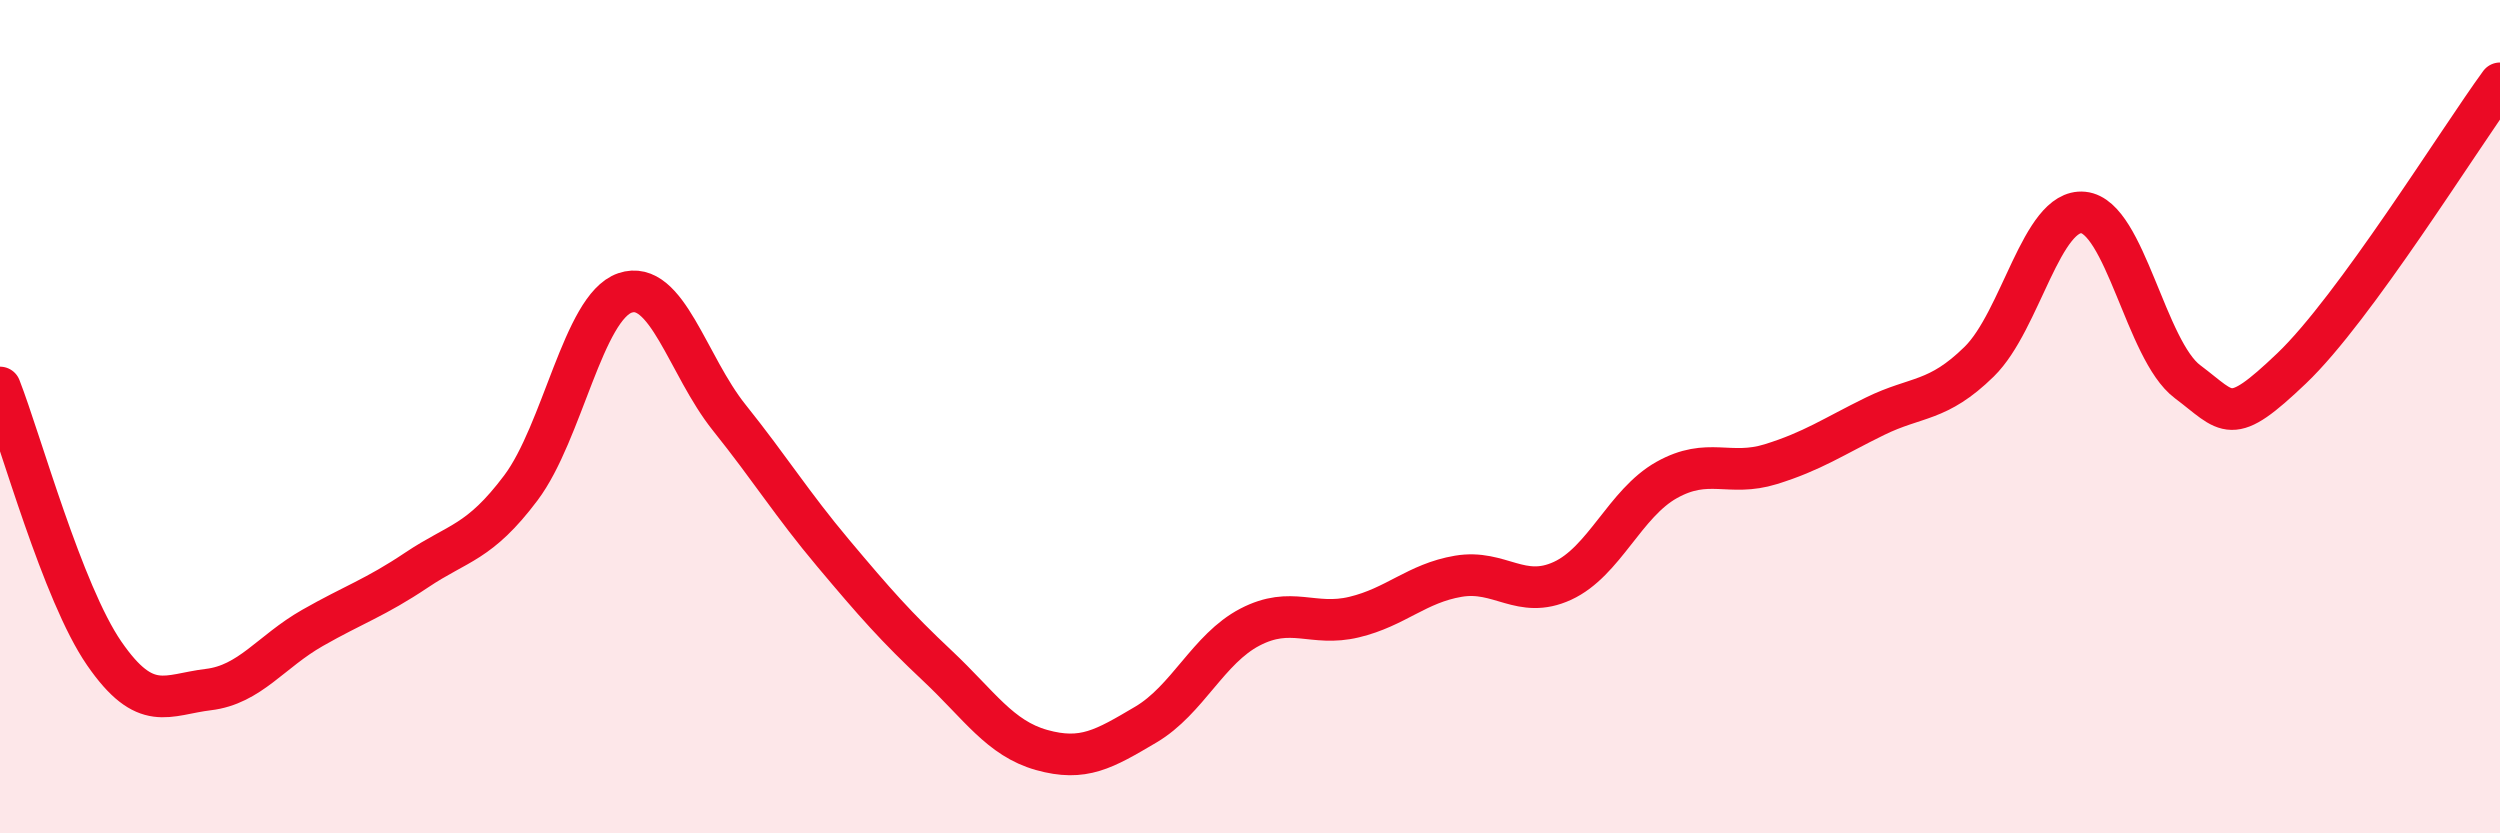
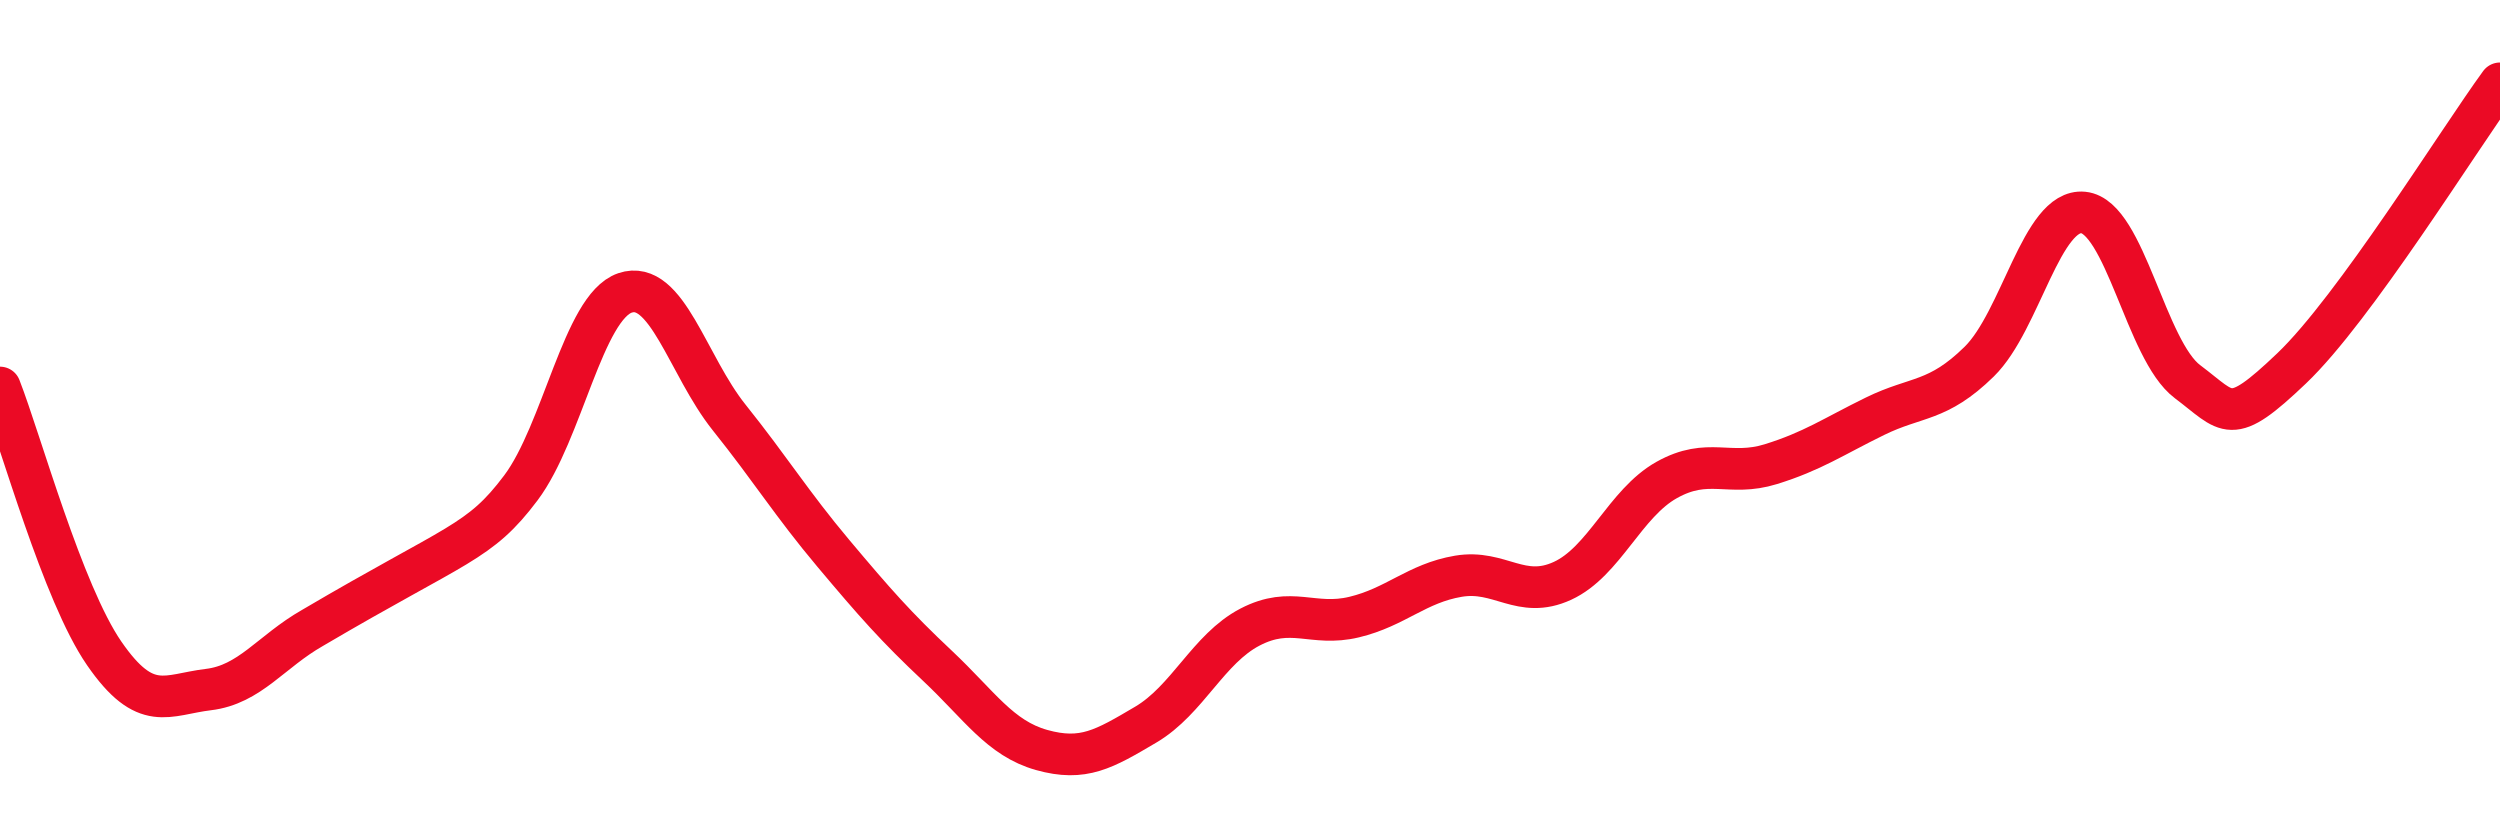
<svg xmlns="http://www.w3.org/2000/svg" width="60" height="20" viewBox="0 0 60 20">
-   <path d="M 0,9.3 C 0.5,10.58 1.5,14.23 2.5,15.68 C 3.5,17.13 4,16.67 5,16.55 C 6,16.43 6.5,15.64 7.5,15.07 C 8.5,14.5 9,14.35 10,13.68 C 11,13.01 11.5,13.04 12.5,11.71 C 13.5,10.38 14,7.37 15,7.03 C 16,6.69 16.5,8.77 17.5,10.02 C 18.5,11.27 19,12.09 20,13.28 C 21,14.47 21.5,15.04 22.5,15.98 C 23.5,16.92 24,17.72 25,18 C 26,18.28 26.5,17.98 27.5,17.39 C 28.5,16.8 29,15.57 30,15.05 C 31,14.53 31.5,15.05 32.5,14.81 C 33.5,14.57 34,14 35,13.83 C 36,13.66 36.5,14.4 37.5,13.94 C 38.5,13.48 39,12.08 40,11.52 C 41,10.96 41.5,11.45 42.5,11.14 C 43.5,10.83 44,10.48 45,9.99 C 46,9.5 46.5,9.66 47.5,8.68 C 48.5,7.7 49,5 50,5.1 C 51,5.2 51.5,8.41 52.5,9.16 C 53.5,9.91 53.5,10.27 55,8.84 C 56.5,7.41 59,3.37 60,2L60 20L0 20Z" fill="#EB0A25" opacity="0.1" stroke-linecap="round" stroke-linejoin="round" />
-   <path d="M 0,9.3 C 0.5,10.58 1.5,14.23 2.5,15.68 C 3.5,17.13 4,16.67 5,16.55 C 6,16.43 6.5,15.64 7.5,15.07 C 8.5,14.5 9,14.35 10,13.68 C 11,13.01 11.5,13.04 12.5,11.71 C 13.5,10.38 14,7.37 15,7.03 C 16,6.69 16.5,8.77 17.5,10.02 C 18.5,11.27 19,12.09 20,13.28 C 21,14.47 21.5,15.04 22.5,15.98 C 23.5,16.92 24,17.72 25,18 C 26,18.28 26.5,17.98 27.5,17.39 C 28.5,16.8 29,15.57 30,15.05 C 31,14.53 31.5,15.05 32.5,14.81 C 33.5,14.57 34,14 35,13.83 C 36,13.66 36.5,14.4 37.5,13.94 C 38.5,13.48 39,12.08 40,11.52 C 41,10.96 41.5,11.45 42.5,11.14 C 43.5,10.83 44,10.48 45,9.99 C 46,9.5 46.5,9.66 47.5,8.68 C 48.5,7.7 49,5 50,5.1 C 51,5.2 51.5,8.41 52.5,9.16 C 53.5,9.91 53.5,10.27 55,8.84 C 56.5,7.41 59,3.37 60,2" stroke="#EB0A25" stroke-width="1" fill="none" stroke-linecap="round" stroke-linejoin="round" />
+   <path d="M 0,9.3 C 0.5,10.58 1.5,14.23 2.5,15.68 C 3.5,17.13 4,16.67 5,16.55 C 6,16.43 6.5,15.64 7.5,15.07 C 11,13.01 11.5,13.04 12.5,11.71 C 13.5,10.38 14,7.37 15,7.03 C 16,6.69 16.5,8.77 17.5,10.02 C 18.5,11.27 19,12.09 20,13.28 C 21,14.47 21.5,15.04 22.5,15.98 C 23.5,16.92 24,17.72 25,18 C 26,18.28 26.5,17.98 27.5,17.39 C 28.5,16.8 29,15.57 30,15.05 C 31,14.53 31.5,15.05 32.5,14.81 C 33.5,14.57 34,14 35,13.83 C 36,13.66 36.5,14.4 37.5,13.94 C 38.5,13.48 39,12.08 40,11.52 C 41,10.96 41.5,11.45 42.5,11.14 C 43.5,10.83 44,10.48 45,9.99 C 46,9.5 46.5,9.66 47.5,8.68 C 48.5,7.7 49,5 50,5.1 C 51,5.2 51.5,8.41 52.5,9.16 C 53.5,9.91 53.5,10.27 55,8.84 C 56.5,7.41 59,3.37 60,2" stroke="#EB0A25" stroke-width="1" fill="none" stroke-linecap="round" stroke-linejoin="round" />
</svg>